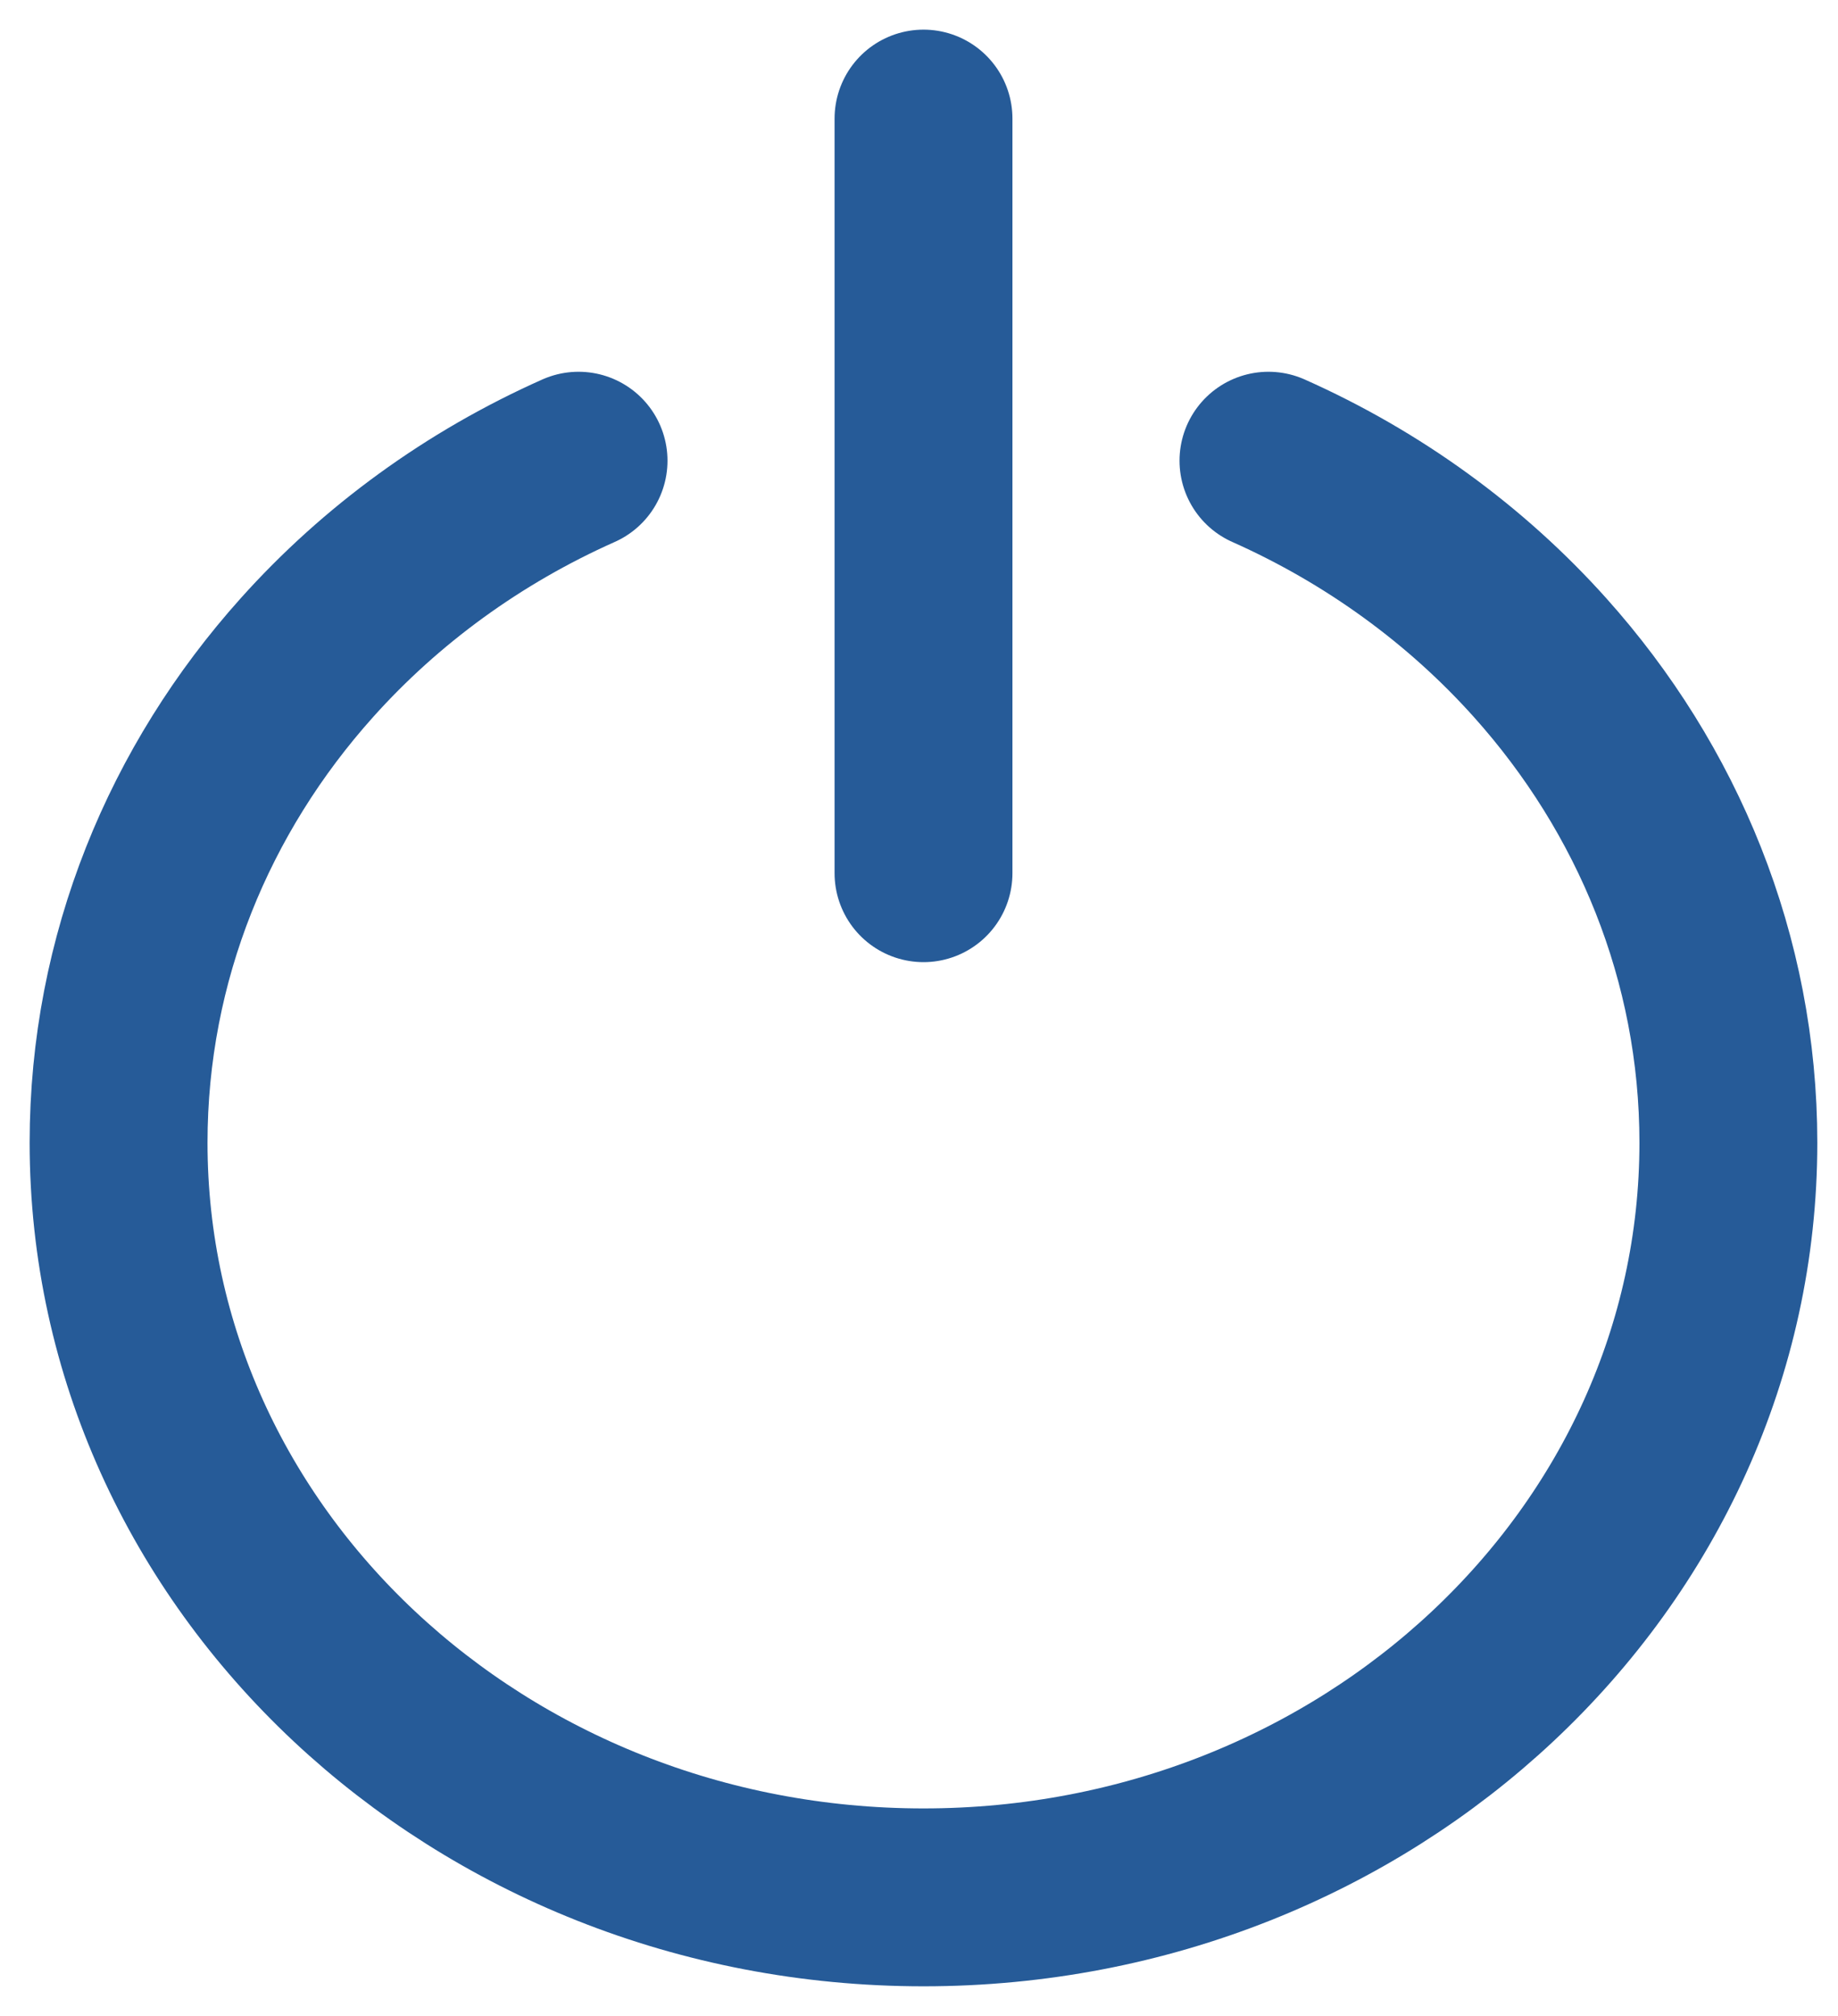
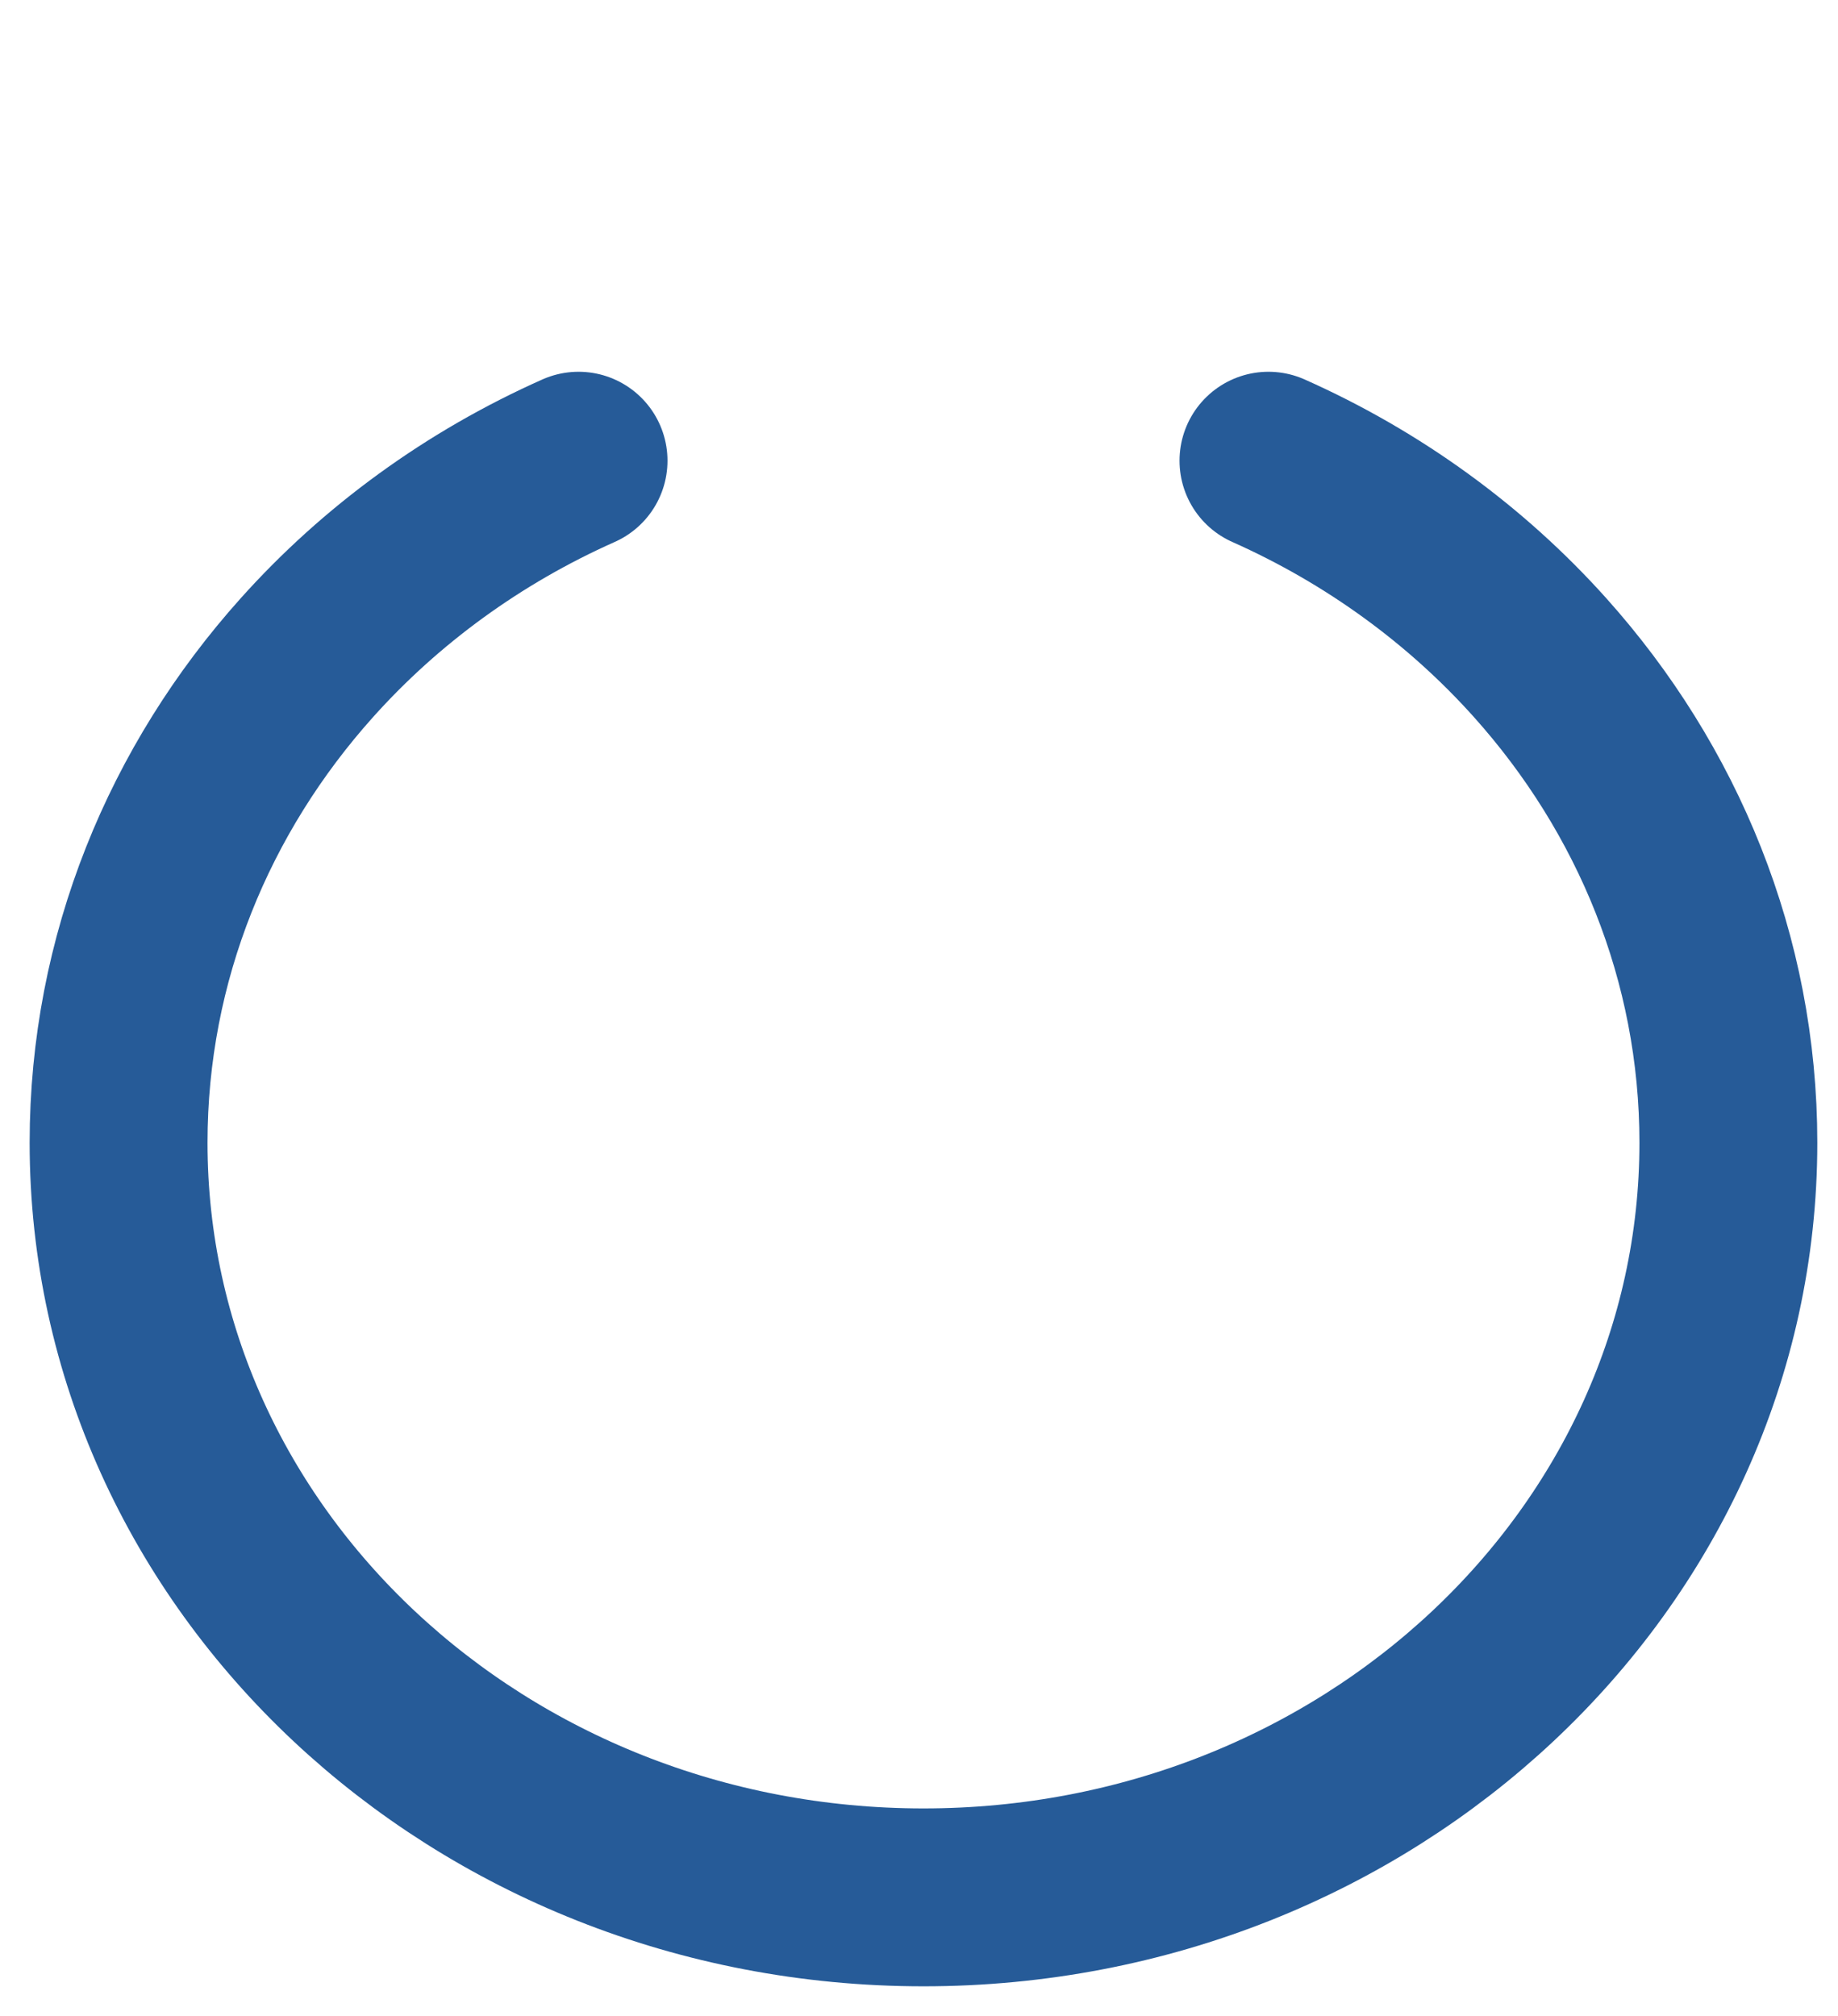
<svg xmlns="http://www.w3.org/2000/svg" width="31" height="34" viewBox="0 0 31 34" fill="none">
  <path d="M9.758 7.77C7.985 8.559 6.425 9.698 5.177 11.091C3.194 13.303 2 16.157 2 19.273C2 26.302 8.078 32 15.576 32C23.073 32 29.151 26.302 29.151 19.273C29.151 16.157 27.957 13.303 25.975 11.091C24.727 9.698 23.166 8.559 21.394 7.77" stroke="#265B98" stroke-width="3" stroke-linecap="round" />
-   <path d="M15.576 2V14.727" stroke="#265B98" stroke-width="3" stroke-linecap="round" />
</svg>